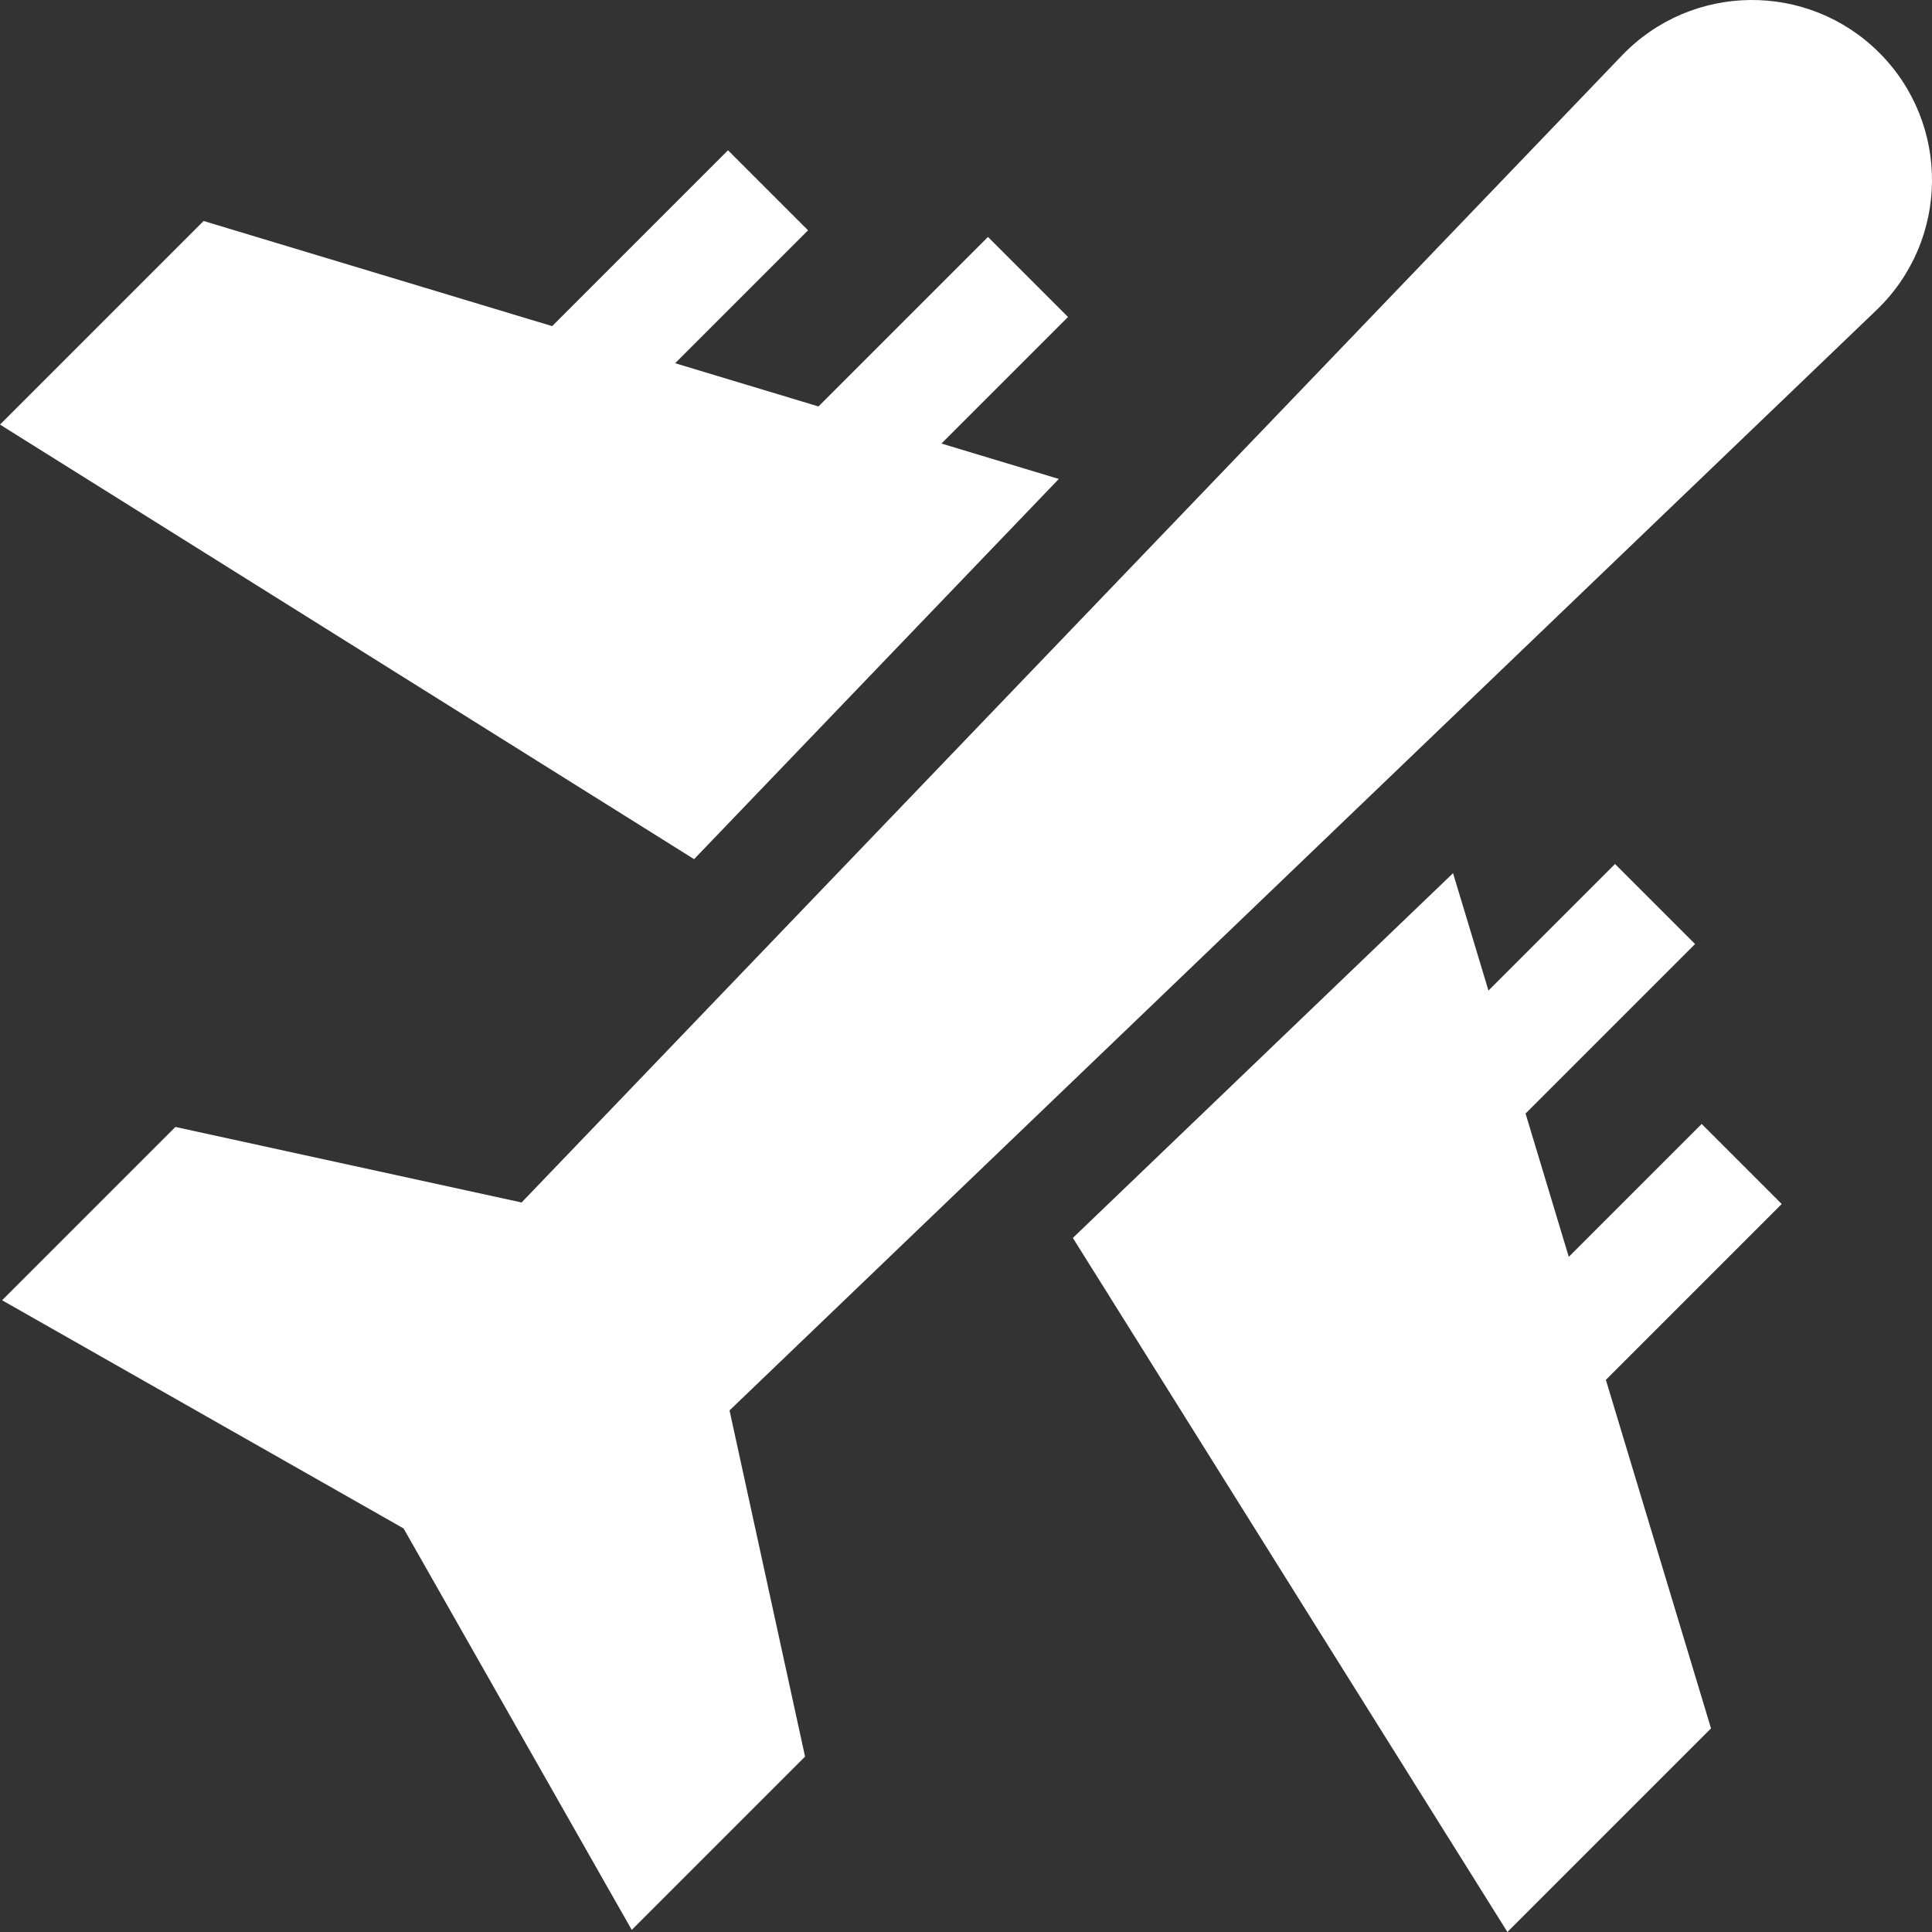
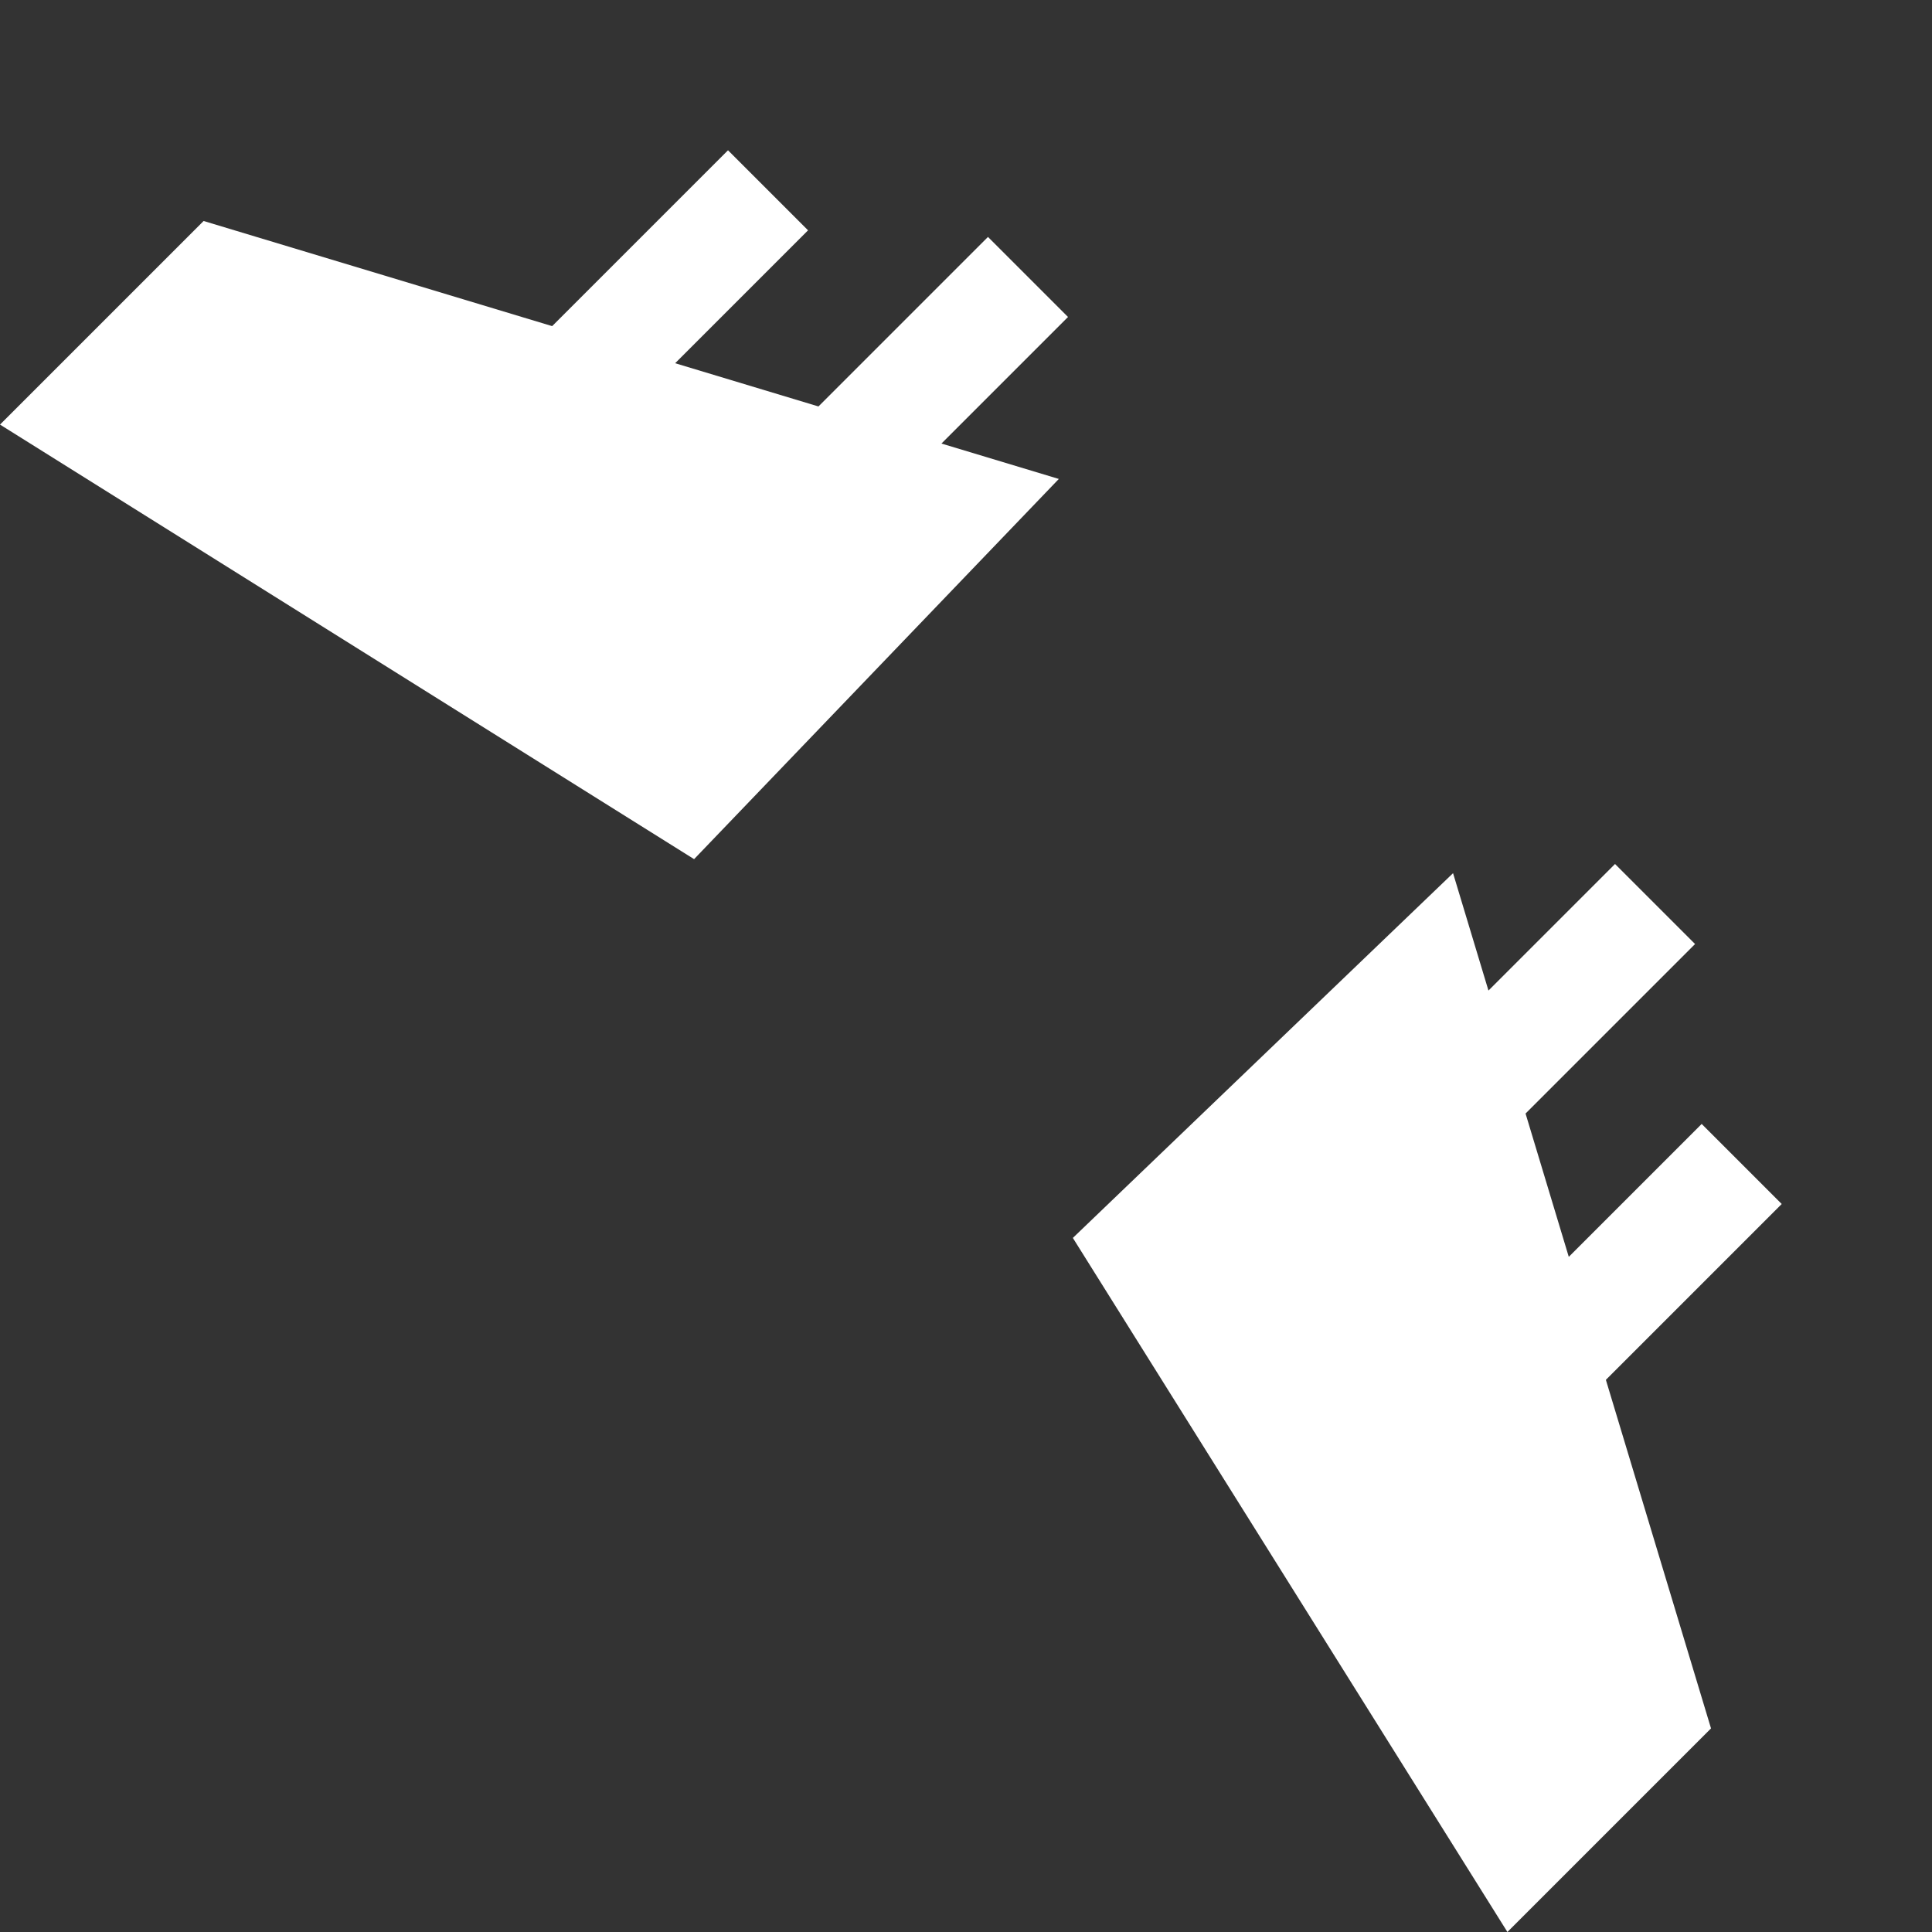
<svg xmlns="http://www.w3.org/2000/svg" width="512" height="512" x="0" y="0" viewBox="0 0 512 512" style="enable-background:new 0 0 512 512" xml:space="preserve" class="">
  <rect x="0" y="0" width="512" height="512" fill="#333333" stroke="none" />
  <g>
    <g>
      <path d="m425.574 365.672 46.601-46.601-21.213-21.214-35.219 35.22-11.456-37.978 44.923-44.922-21.213-21.213-33.541 33.541-9.382-31.104-100.756 96.66 115.163 183.939 53.955-53.955z" fill="#ffffff" data-original="#000000" style="" class="" />
      <path d="m280.599 126.926-31.104-9.382 33.541-33.541-21.213-21.213-44.923 44.923-37.977-11.455 35.22-35.22-21.213-21.213-46.602 46.601-92.372-27.862-53.956 53.955 183.94 115.163z" fill="#ffffff" data-original="#000000" style="" class="" />
-       <path d="m497.318 82.147c19.296-18.512 19.615-49.264.707-68.172-18.908-18.908-49.66-18.589-68.172.707l-291.627 303.986-91.744-20.015-45.93 45.929 106.398 60.468 60.469 106.398 45.929-45.929-20.015-91.744z" fill="#ffffff" data-original="#000000" style="" class="" />
    </g>
  </g>
</svg>